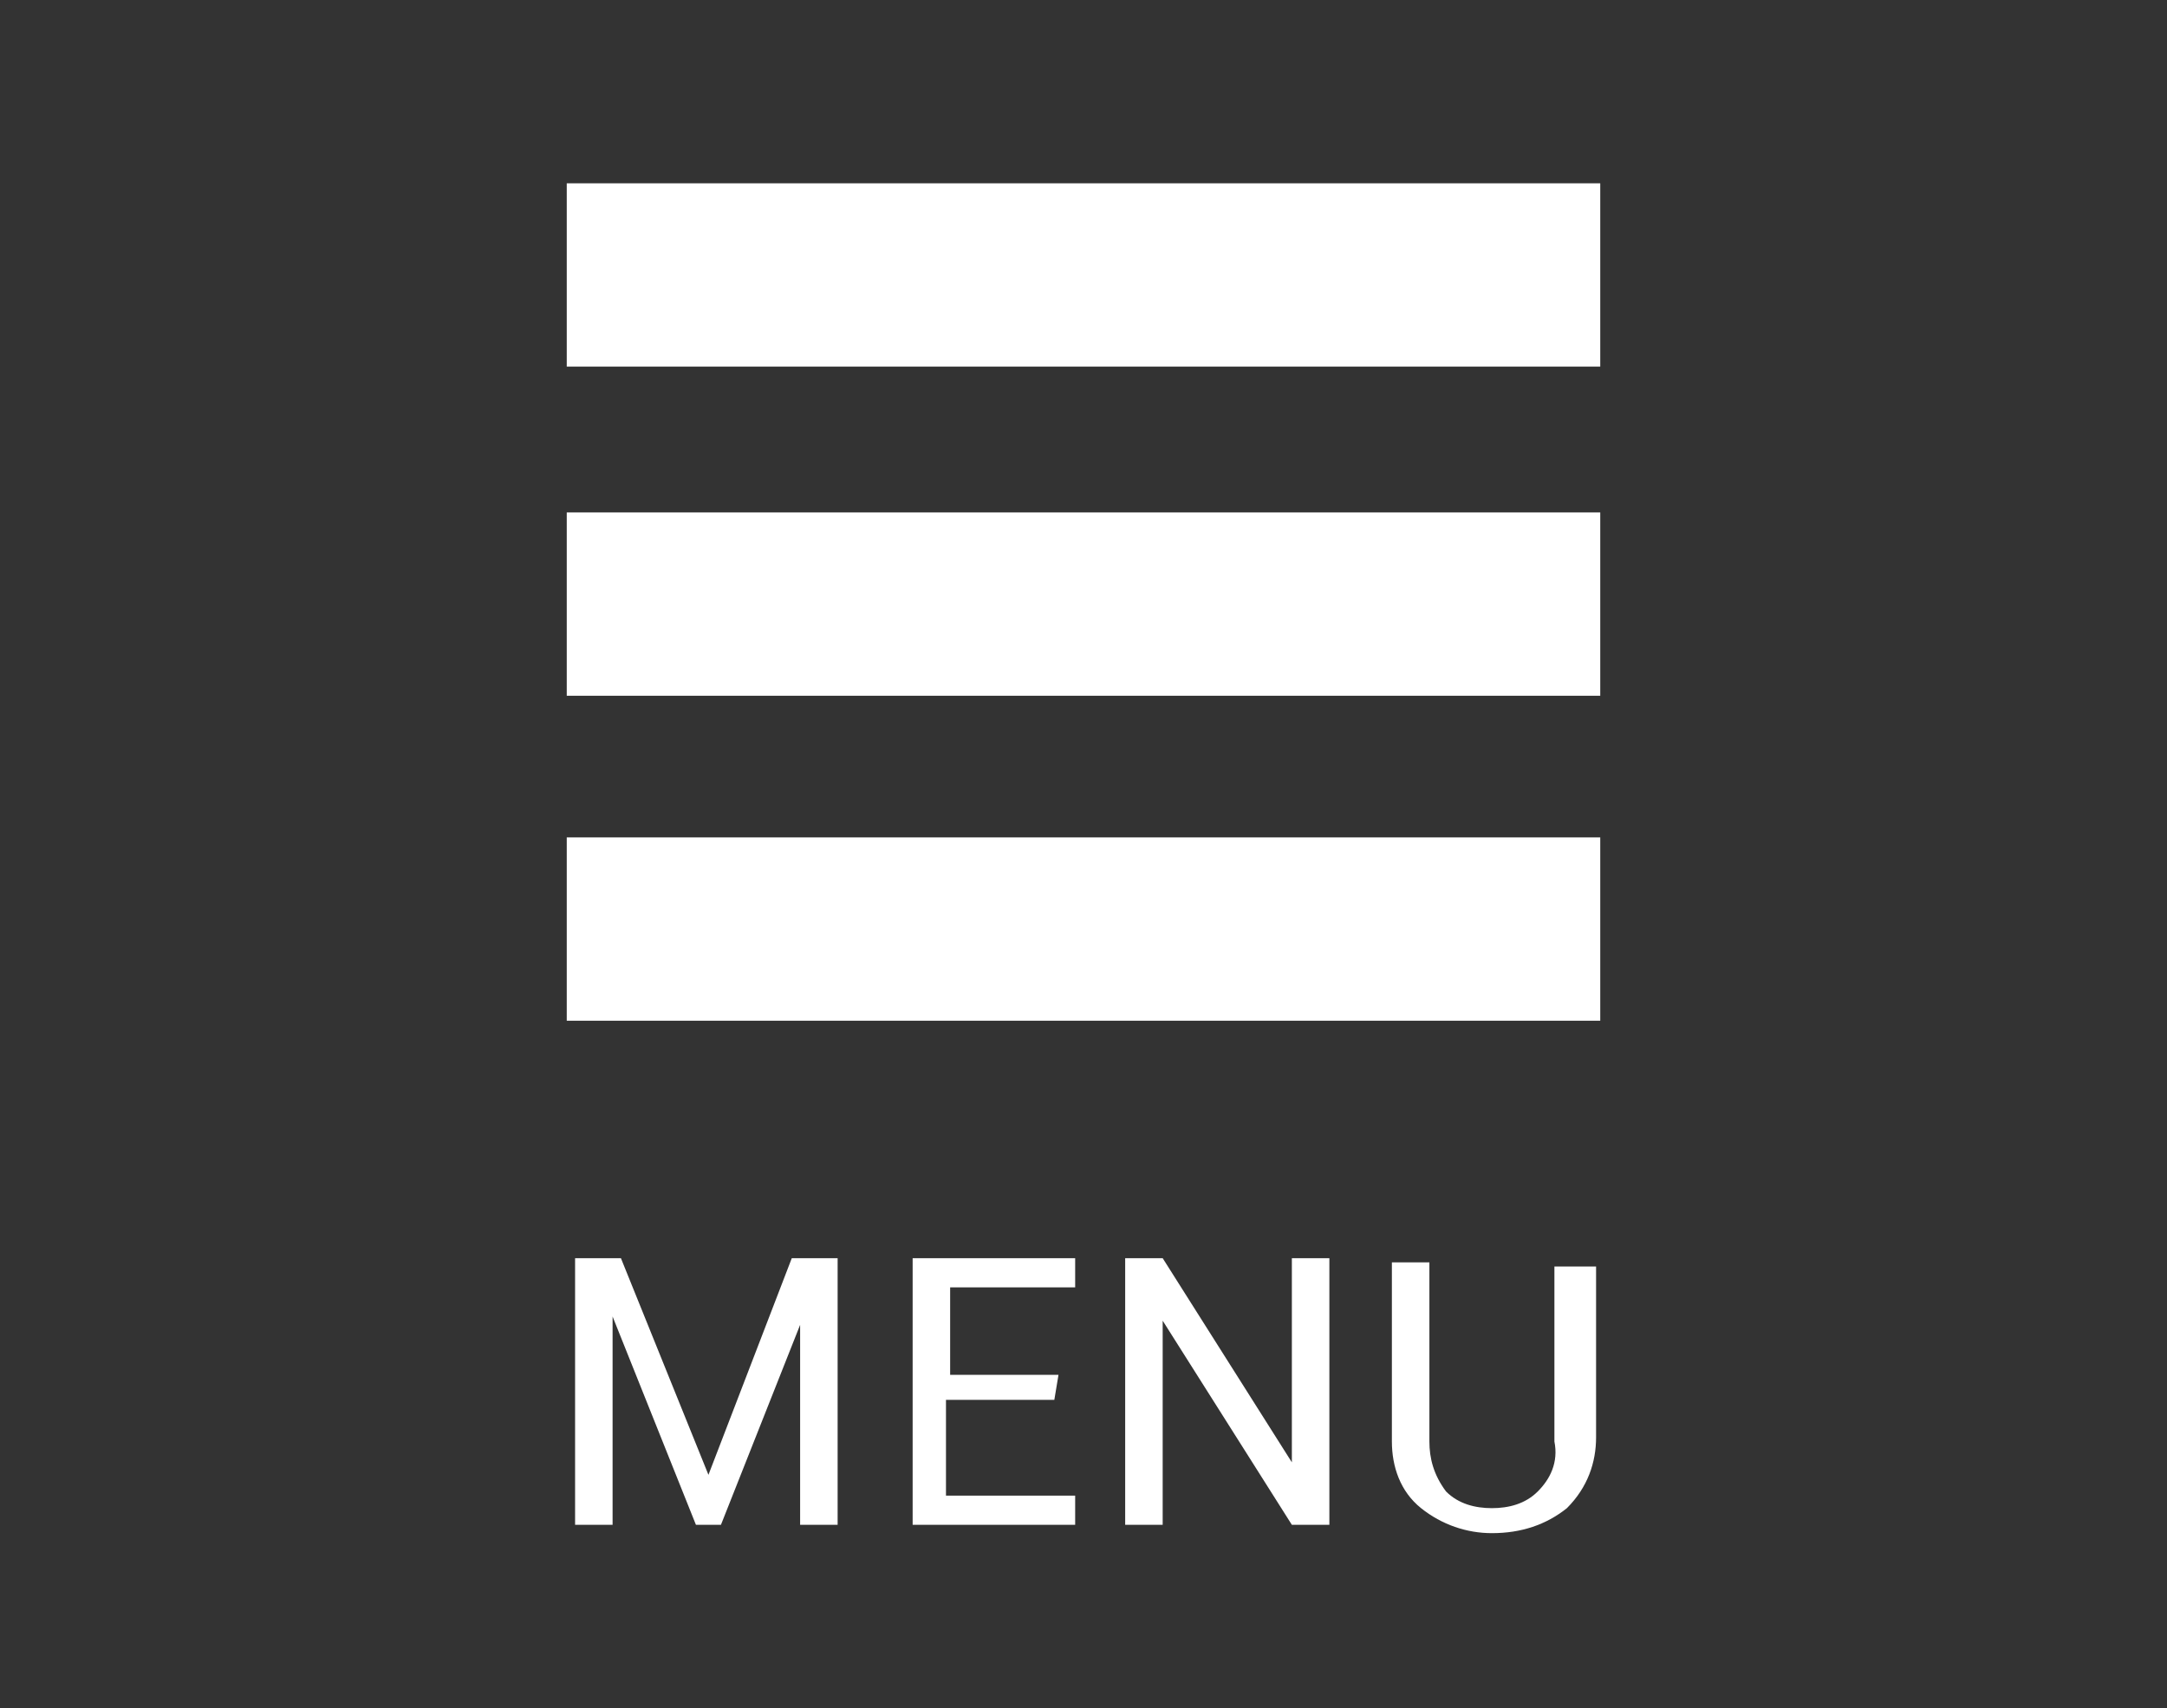
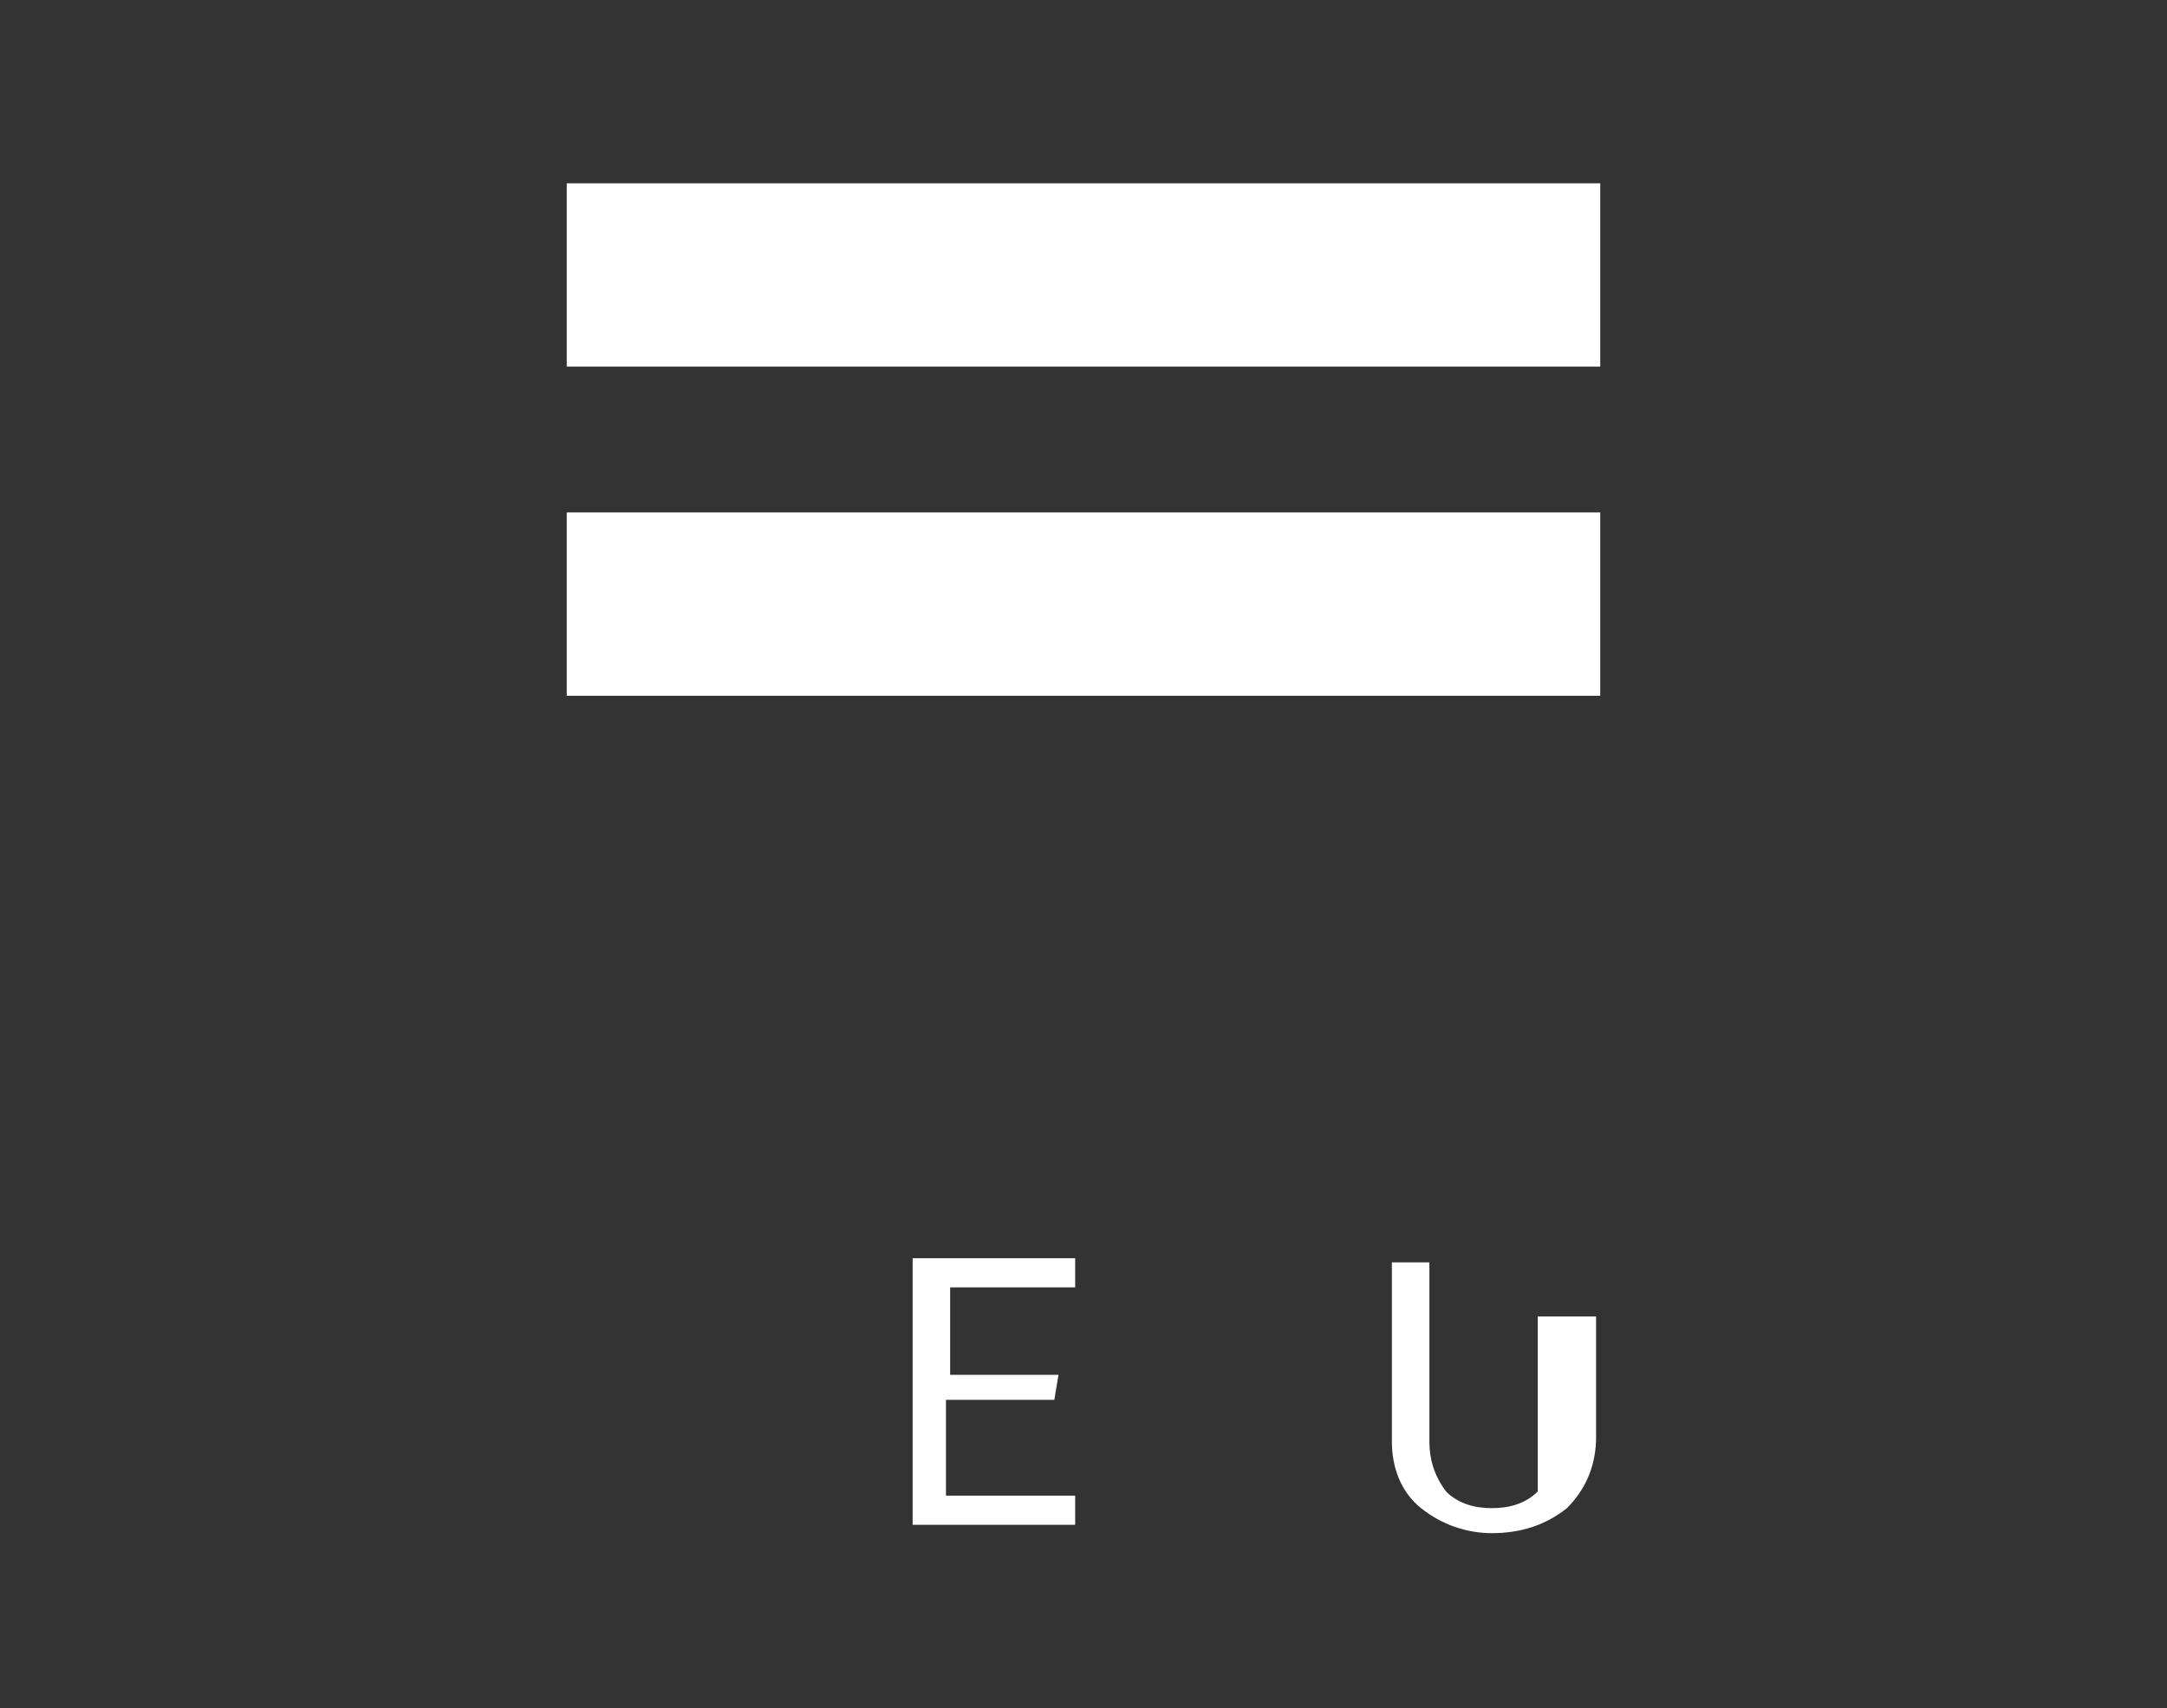
<svg xmlns="http://www.w3.org/2000/svg" version="1.1" id="Capa_1" x="0px" y="0px" viewBox="0 0 52 41" style="enable-background:new 0 0 52 41;" xml:space="preserve">
  <rect x="0" y="0" width="52" height="41" fill="#333333" stroke="none" />
  <style type="text/css">
	.st0{fill:#FFFFFF;}
</style>
  <title>menu</title>
  <rect x="13.6" y="4.4" class="st0" width="24.8" height="4.4" />
  <rect x="13.6" y="12.3" class="st0" width="24.8" height="4.4" />
-   <rect x="13.6" y="20.1" class="st0" width="24.8" height="4.4" />
-   <path class="st0" d="M17,35.4L17,35.4l2-5.2h1.1v6.4h-0.9v-4.8l0,0l-1.9,4.8h-0.6l-2-5l0,0v5h-0.9v-6.4h1.1L17,35.4z" />
  <path class="st0" d="M25.3,33.6h-2.6v2.3h3.1v0.7h-3.9v-6.4h3.9v0.7h-3V33h2.6L25.3,33.6z" />
-   <path class="st0" d="M31.9,36.6H31l-3.1-4.9l0,0v4.9H27v-6.4h0.9l3.1,4.9l0,0v-4.9h0.9L31.9,36.6z" />
-   <path class="st0" d="M38.3,30.2v4.3c0,0.6-0.2,1.2-0.7,1.7c-0.5,0.4-1.1,0.6-1.8,0.6c-0.6,0-1.2-0.2-1.7-0.6c-0.5-0.4-0.7-1-0.7-1.6  v-4.3h0.9v4.3c0,0.4,0.1,0.8,0.4,1.2c0.3,0.3,0.7,0.4,1.1,0.4c0.4,0,0.8-0.1,1.1-0.4c0.3-0.3,0.5-0.7,0.4-1.2v-4.2H38.3z" />
+   <path class="st0" d="M38.3,30.2v4.3c0,0.6-0.2,1.2-0.7,1.7c-0.5,0.4-1.1,0.6-1.8,0.6c-0.6,0-1.2-0.2-1.7-0.6c-0.5-0.4-0.7-1-0.7-1.6  v-4.3h0.9v4.3c0,0.4,0.1,0.8,0.4,1.2c0.3,0.3,0.7,0.4,1.1,0.4c0.4,0,0.8-0.1,1.1-0.4v-4.2H38.3z" />
</svg>